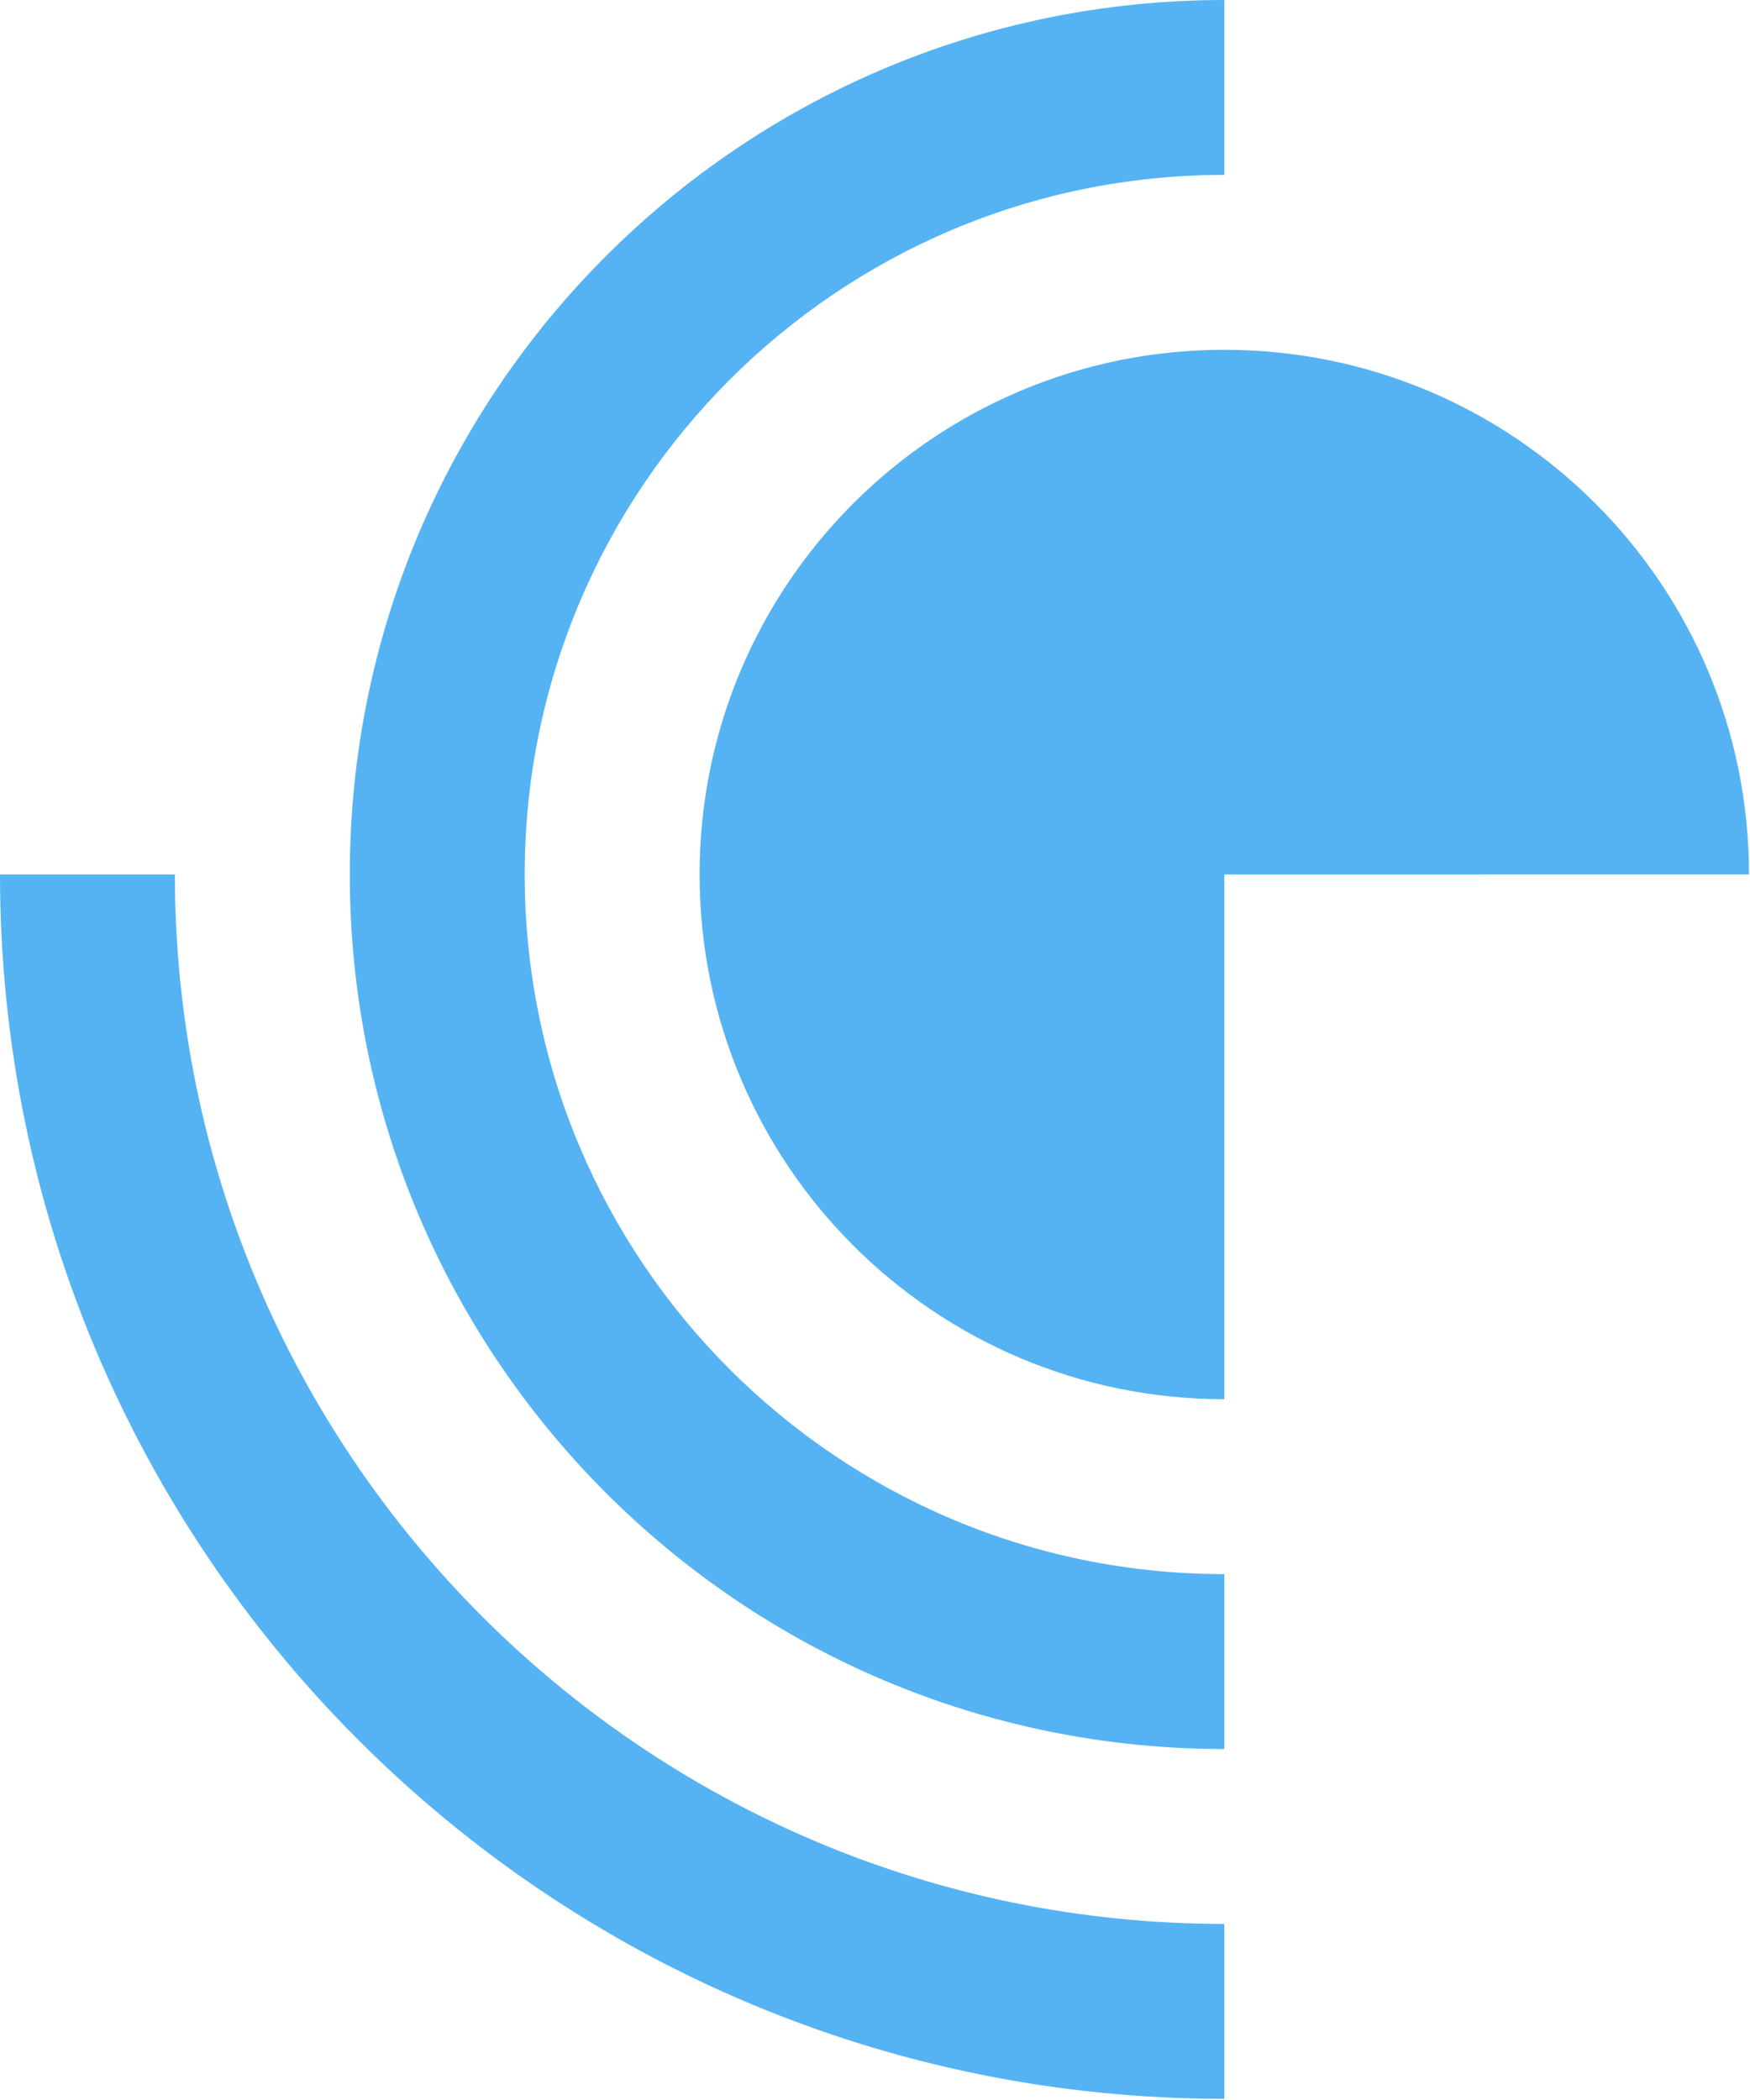
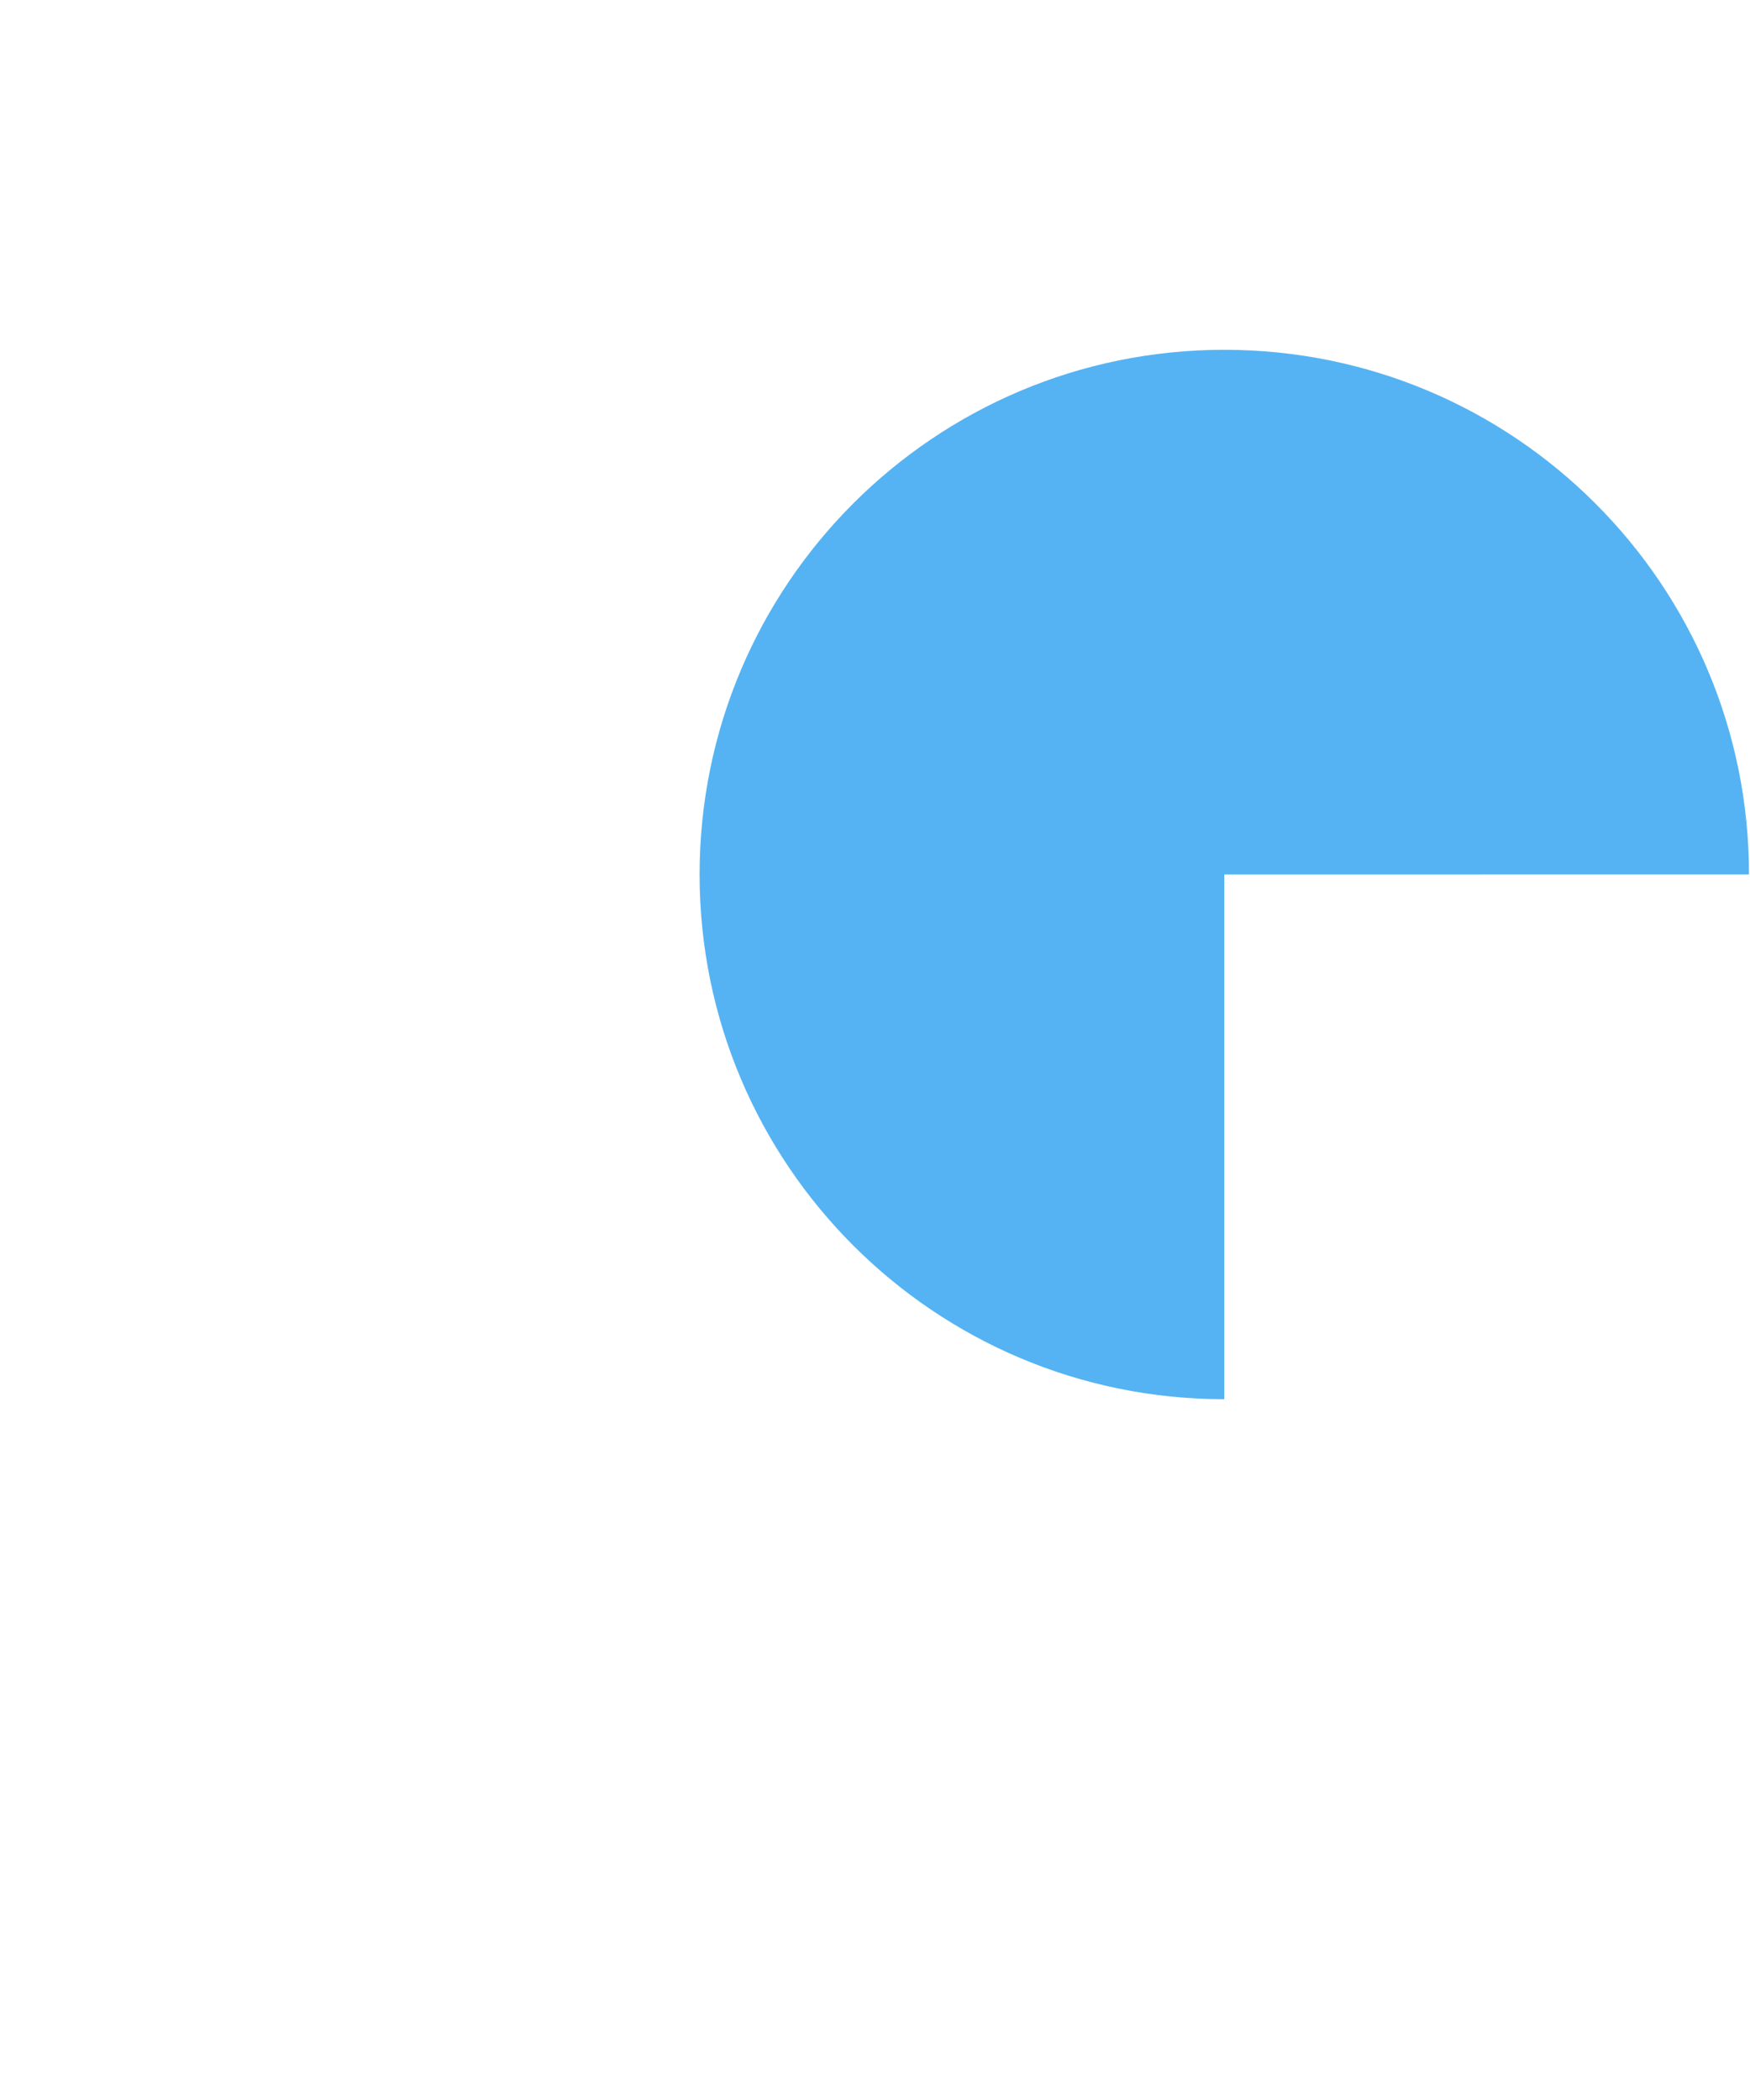
<svg xmlns="http://www.w3.org/2000/svg" width="835" height="1002" viewBox="0 0 835 1002" fill="none">
-   <path d="M0 417.225C0 739.864 261.526 1001.44 584.165 1001.44V917.983C307.605 917.983 83.445 693.786 83.445 417.225H0Z" fill="#55B3F3" />
-   <path d="M584.165 83.458C399.788 83.458 250.36 232.923 250.36 417.238C250.36 601.615 399.788 751.08 584.165 751.08V834.538C353.696 834.538 166.903 647.694 166.903 417.225C166.903 186.794 353.696 0 584.165 0V83.458Z" fill="#55B3F3" />
  <path d="M584.165 417.263V667.623C445.866 667.623 333.805 555.524 333.805 417.225C333.805 278.964 445.866 166.903 584.165 166.903C722.477 166.903 834.525 278.964 834.525 417.225L584.165 417.263Z" fill="#55B3F3" />
</svg>